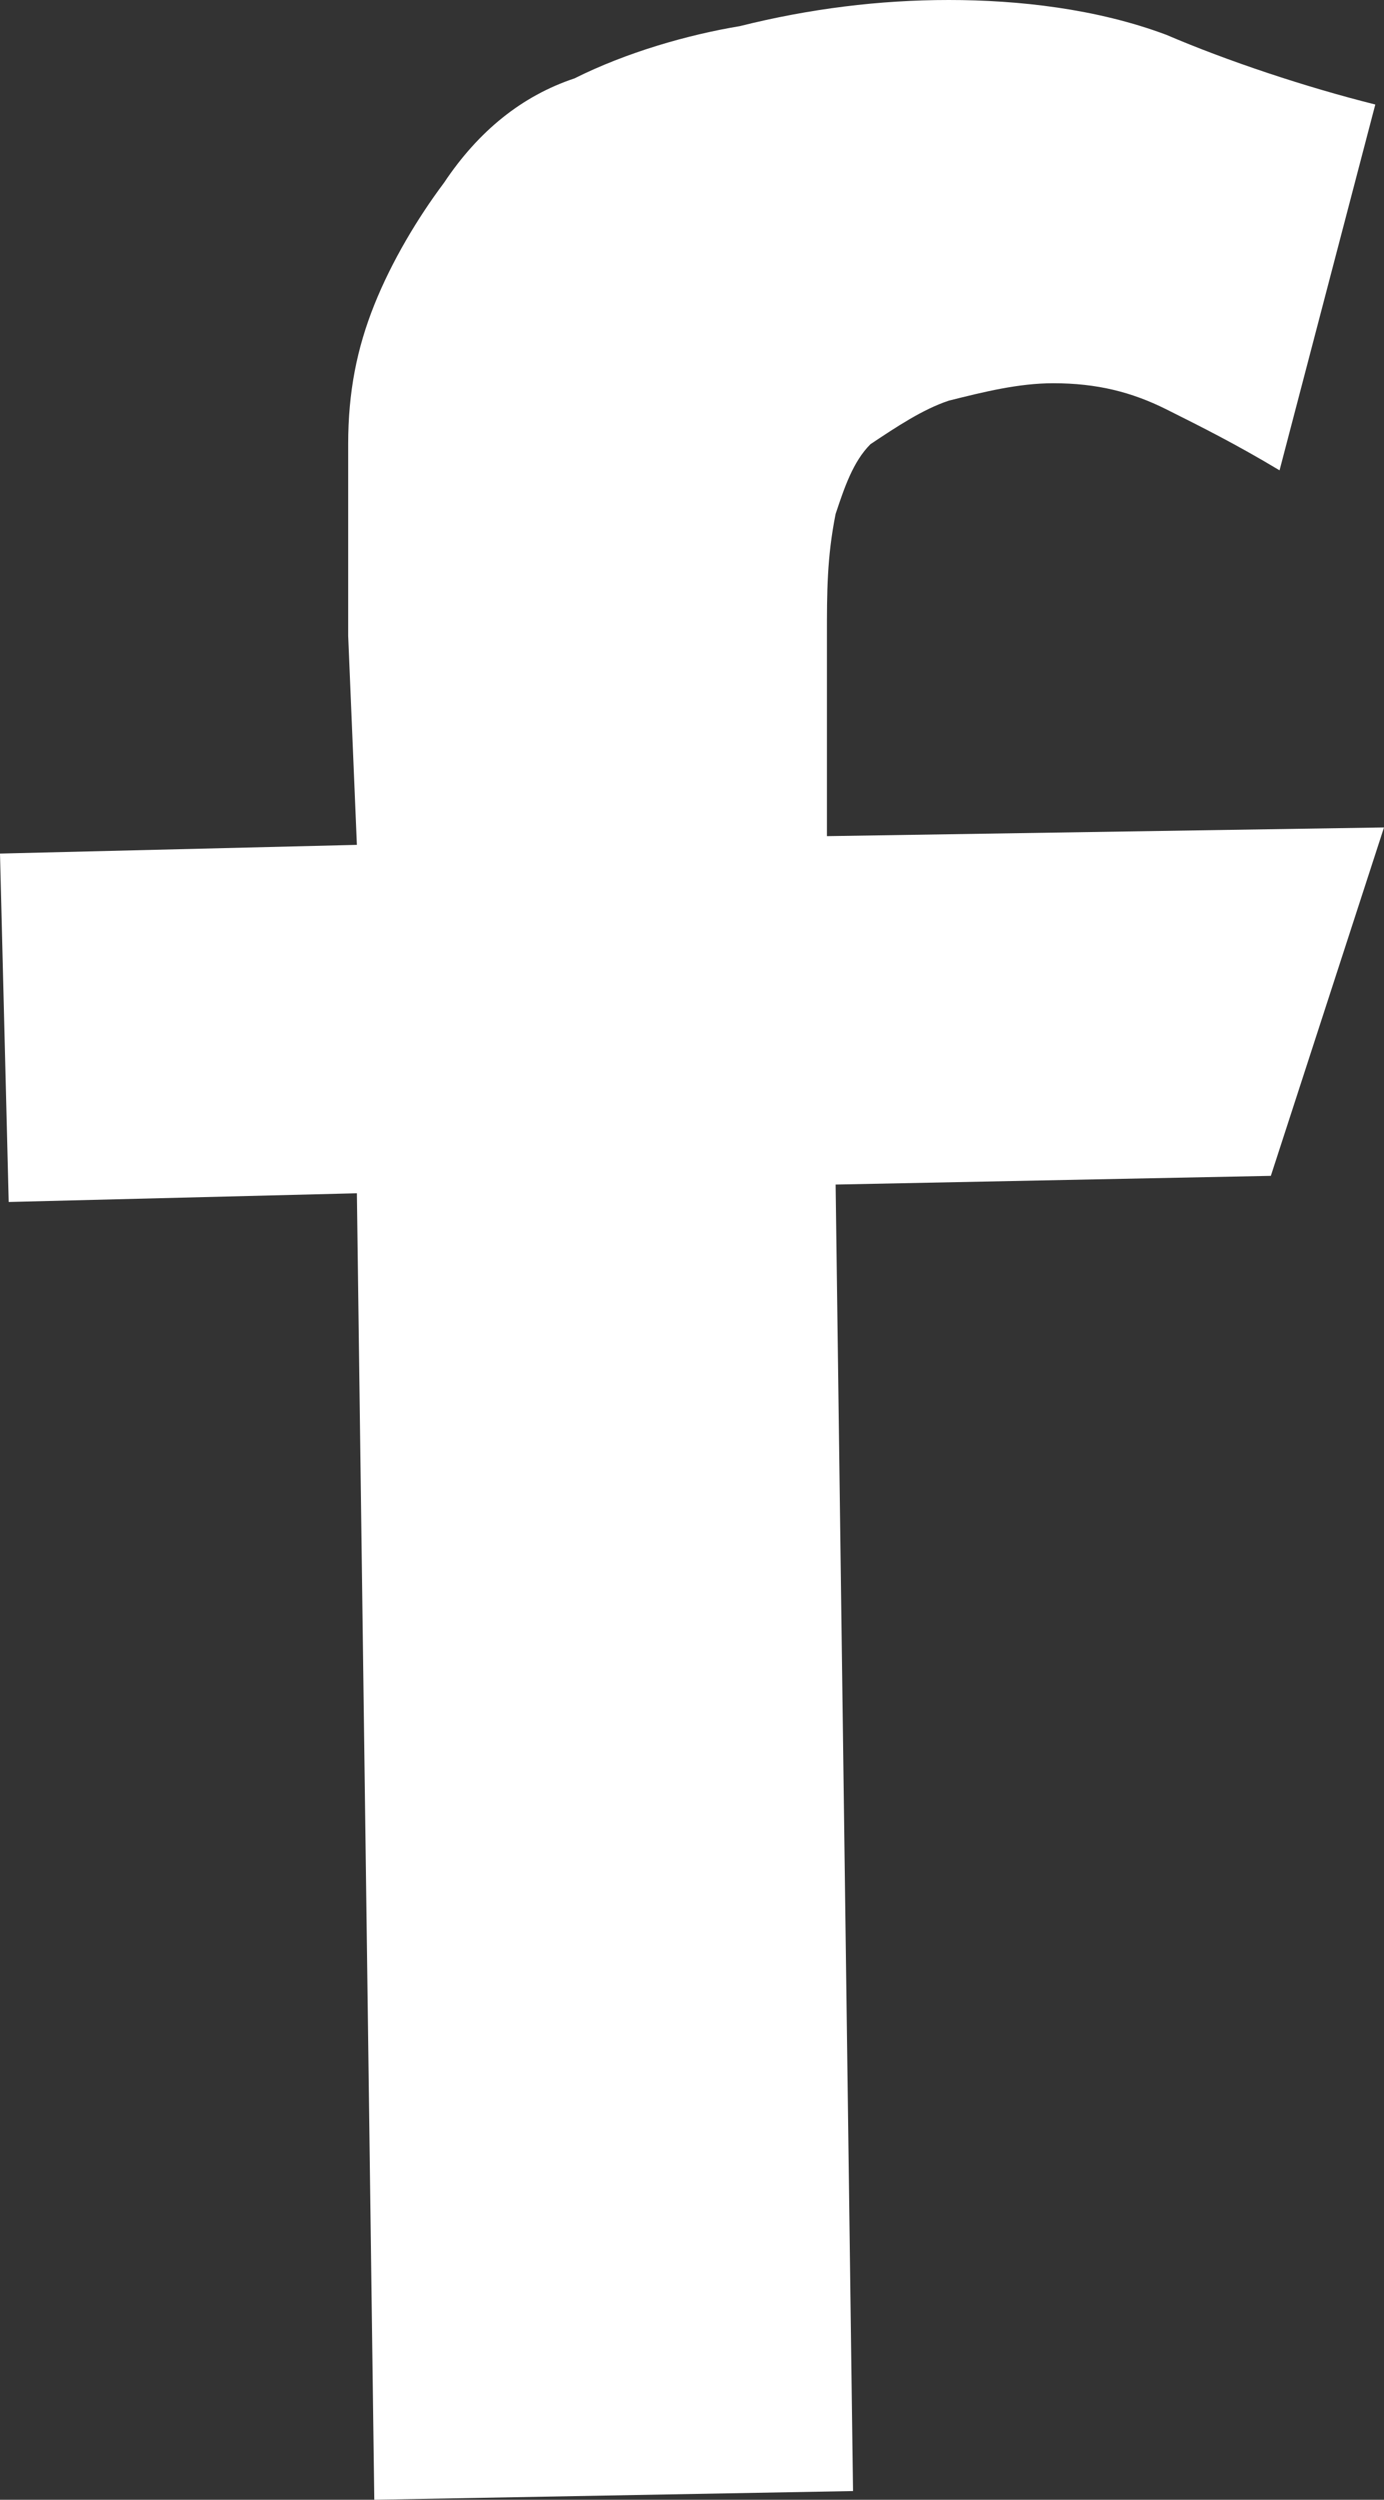
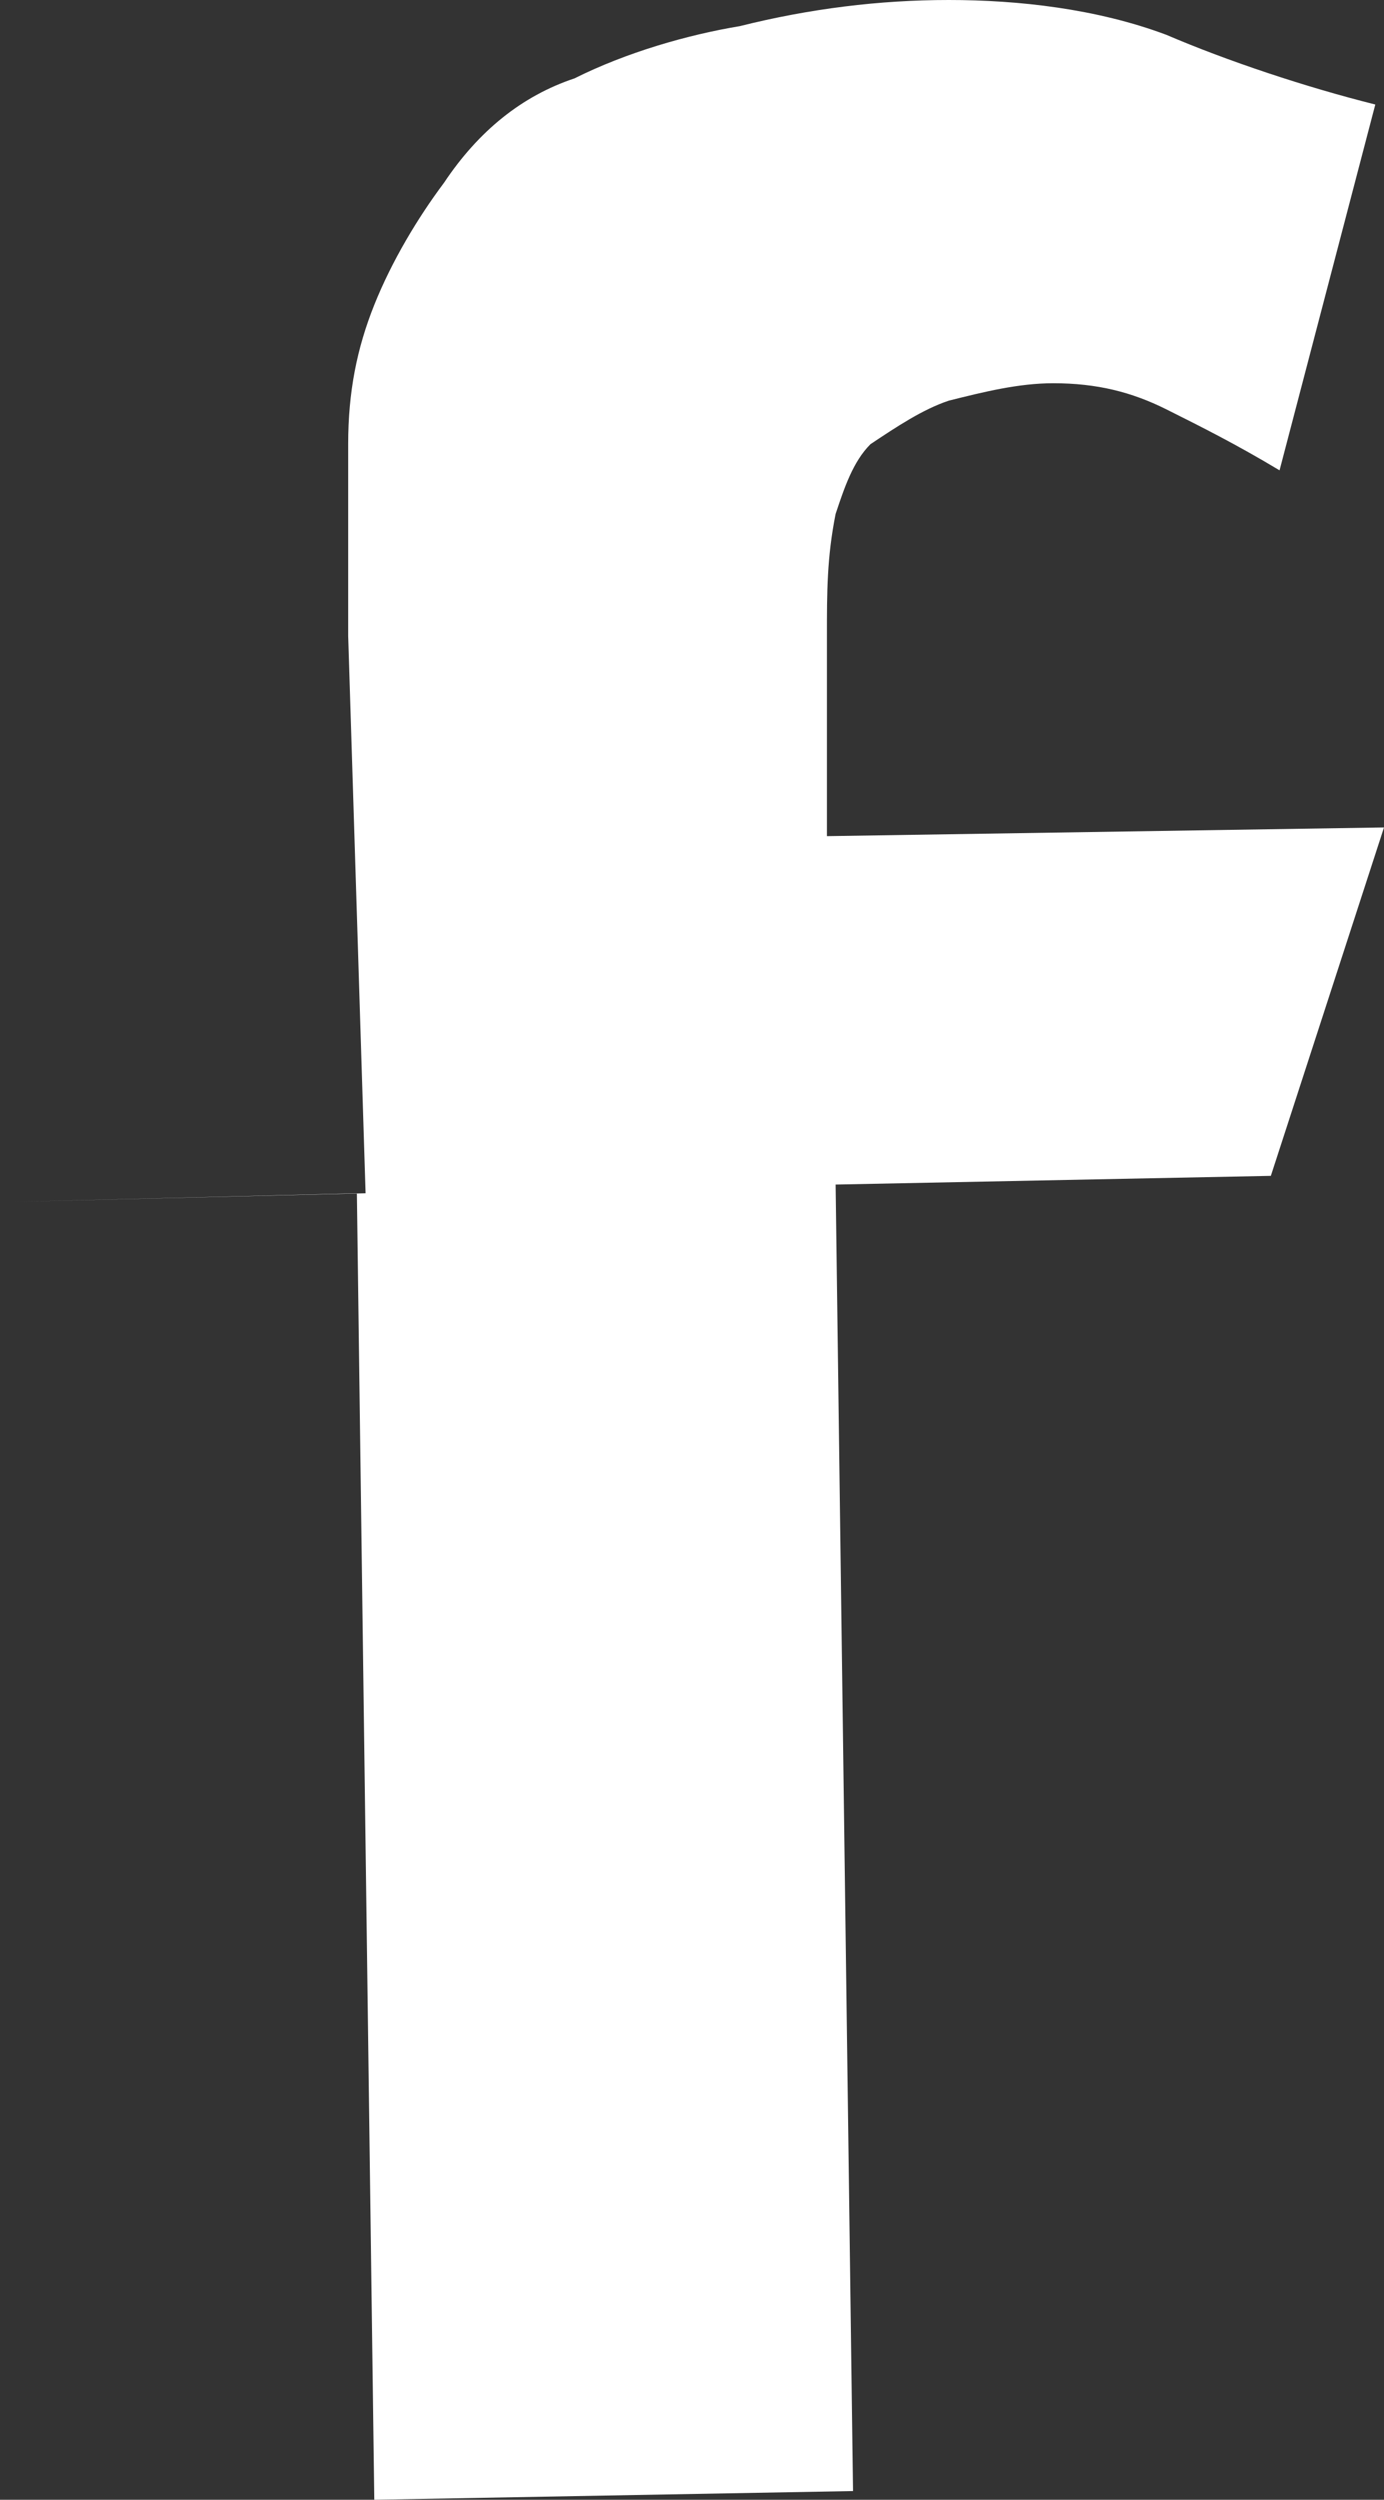
<svg xmlns="http://www.w3.org/2000/svg" version="1.1" id="レイヤー_1" x="0px" y="0px" viewBox="0 0 15.9 28.7" style="enable-background:new 0 0 15.9 28.7;" xml:space="preserve">
  <rect x="0" y="0" width="15.9" height="28.7" fill="#333333" stroke="none" />
  <style type="text/css">
	.st0{fill:#FFFFFF;}
</style>
  <title>icon-fb</title>
  <g id="レイヤー_2_1_">
    <g id="レイヤー_1-2">
-       <path class="st0" d="M0.1,13.8L0,9.8l4.1-0.1L4,7.3c0-0.9,0-1.6,0-2.2C4,4.5,4.1,4,4.3,3.5c0.2-0.5,0.5-1,0.8-1.4    C5.5,1.5,6,1.1,6.6,0.9c0.6-0.3,1.3-0.5,1.9-0.6C9.3,0.1,10.1,0,10.9,0c0.8,0,1.7,0.1,2.5,0.4C14.1,0.7,15,1,15.8,1.2l-1.1,4.2    c-0.5-0.3-0.9-0.5-1.3-0.7c-0.4-0.2-0.8-0.3-1.3-0.3c-0.4,0-0.8,0.1-1.2,0.2c-0.3,0.1-0.6,0.3-0.9,0.5C9.8,5.3,9.7,5.6,9.6,5.9    C9.5,6.4,9.5,6.8,9.5,7.3v2.3l6.4-0.1l-1.3,4l-5,0.1l0.2,15l-5.5,0.1l-0.2-15L0.1,13.8z" />
+       <path class="st0" d="M0.1,13.8l4.1-0.1L4,7.3c0-0.9,0-1.6,0-2.2C4,4.5,4.1,4,4.3,3.5c0.2-0.5,0.5-1,0.8-1.4    C5.5,1.5,6,1.1,6.6,0.9c0.6-0.3,1.3-0.5,1.9-0.6C9.3,0.1,10.1,0,10.9,0c0.8,0,1.7,0.1,2.5,0.4C14.1,0.7,15,1,15.8,1.2l-1.1,4.2    c-0.5-0.3-0.9-0.5-1.3-0.7c-0.4-0.2-0.8-0.3-1.3-0.3c-0.4,0-0.8,0.1-1.2,0.2c-0.3,0.1-0.6,0.3-0.9,0.5C9.8,5.3,9.7,5.6,9.6,5.9    C9.5,6.4,9.5,6.8,9.5,7.3v2.3l6.4-0.1l-1.3,4l-5,0.1l0.2,15l-5.5,0.1l-0.2-15L0.1,13.8z" />
    </g>
  </g>
</svg>